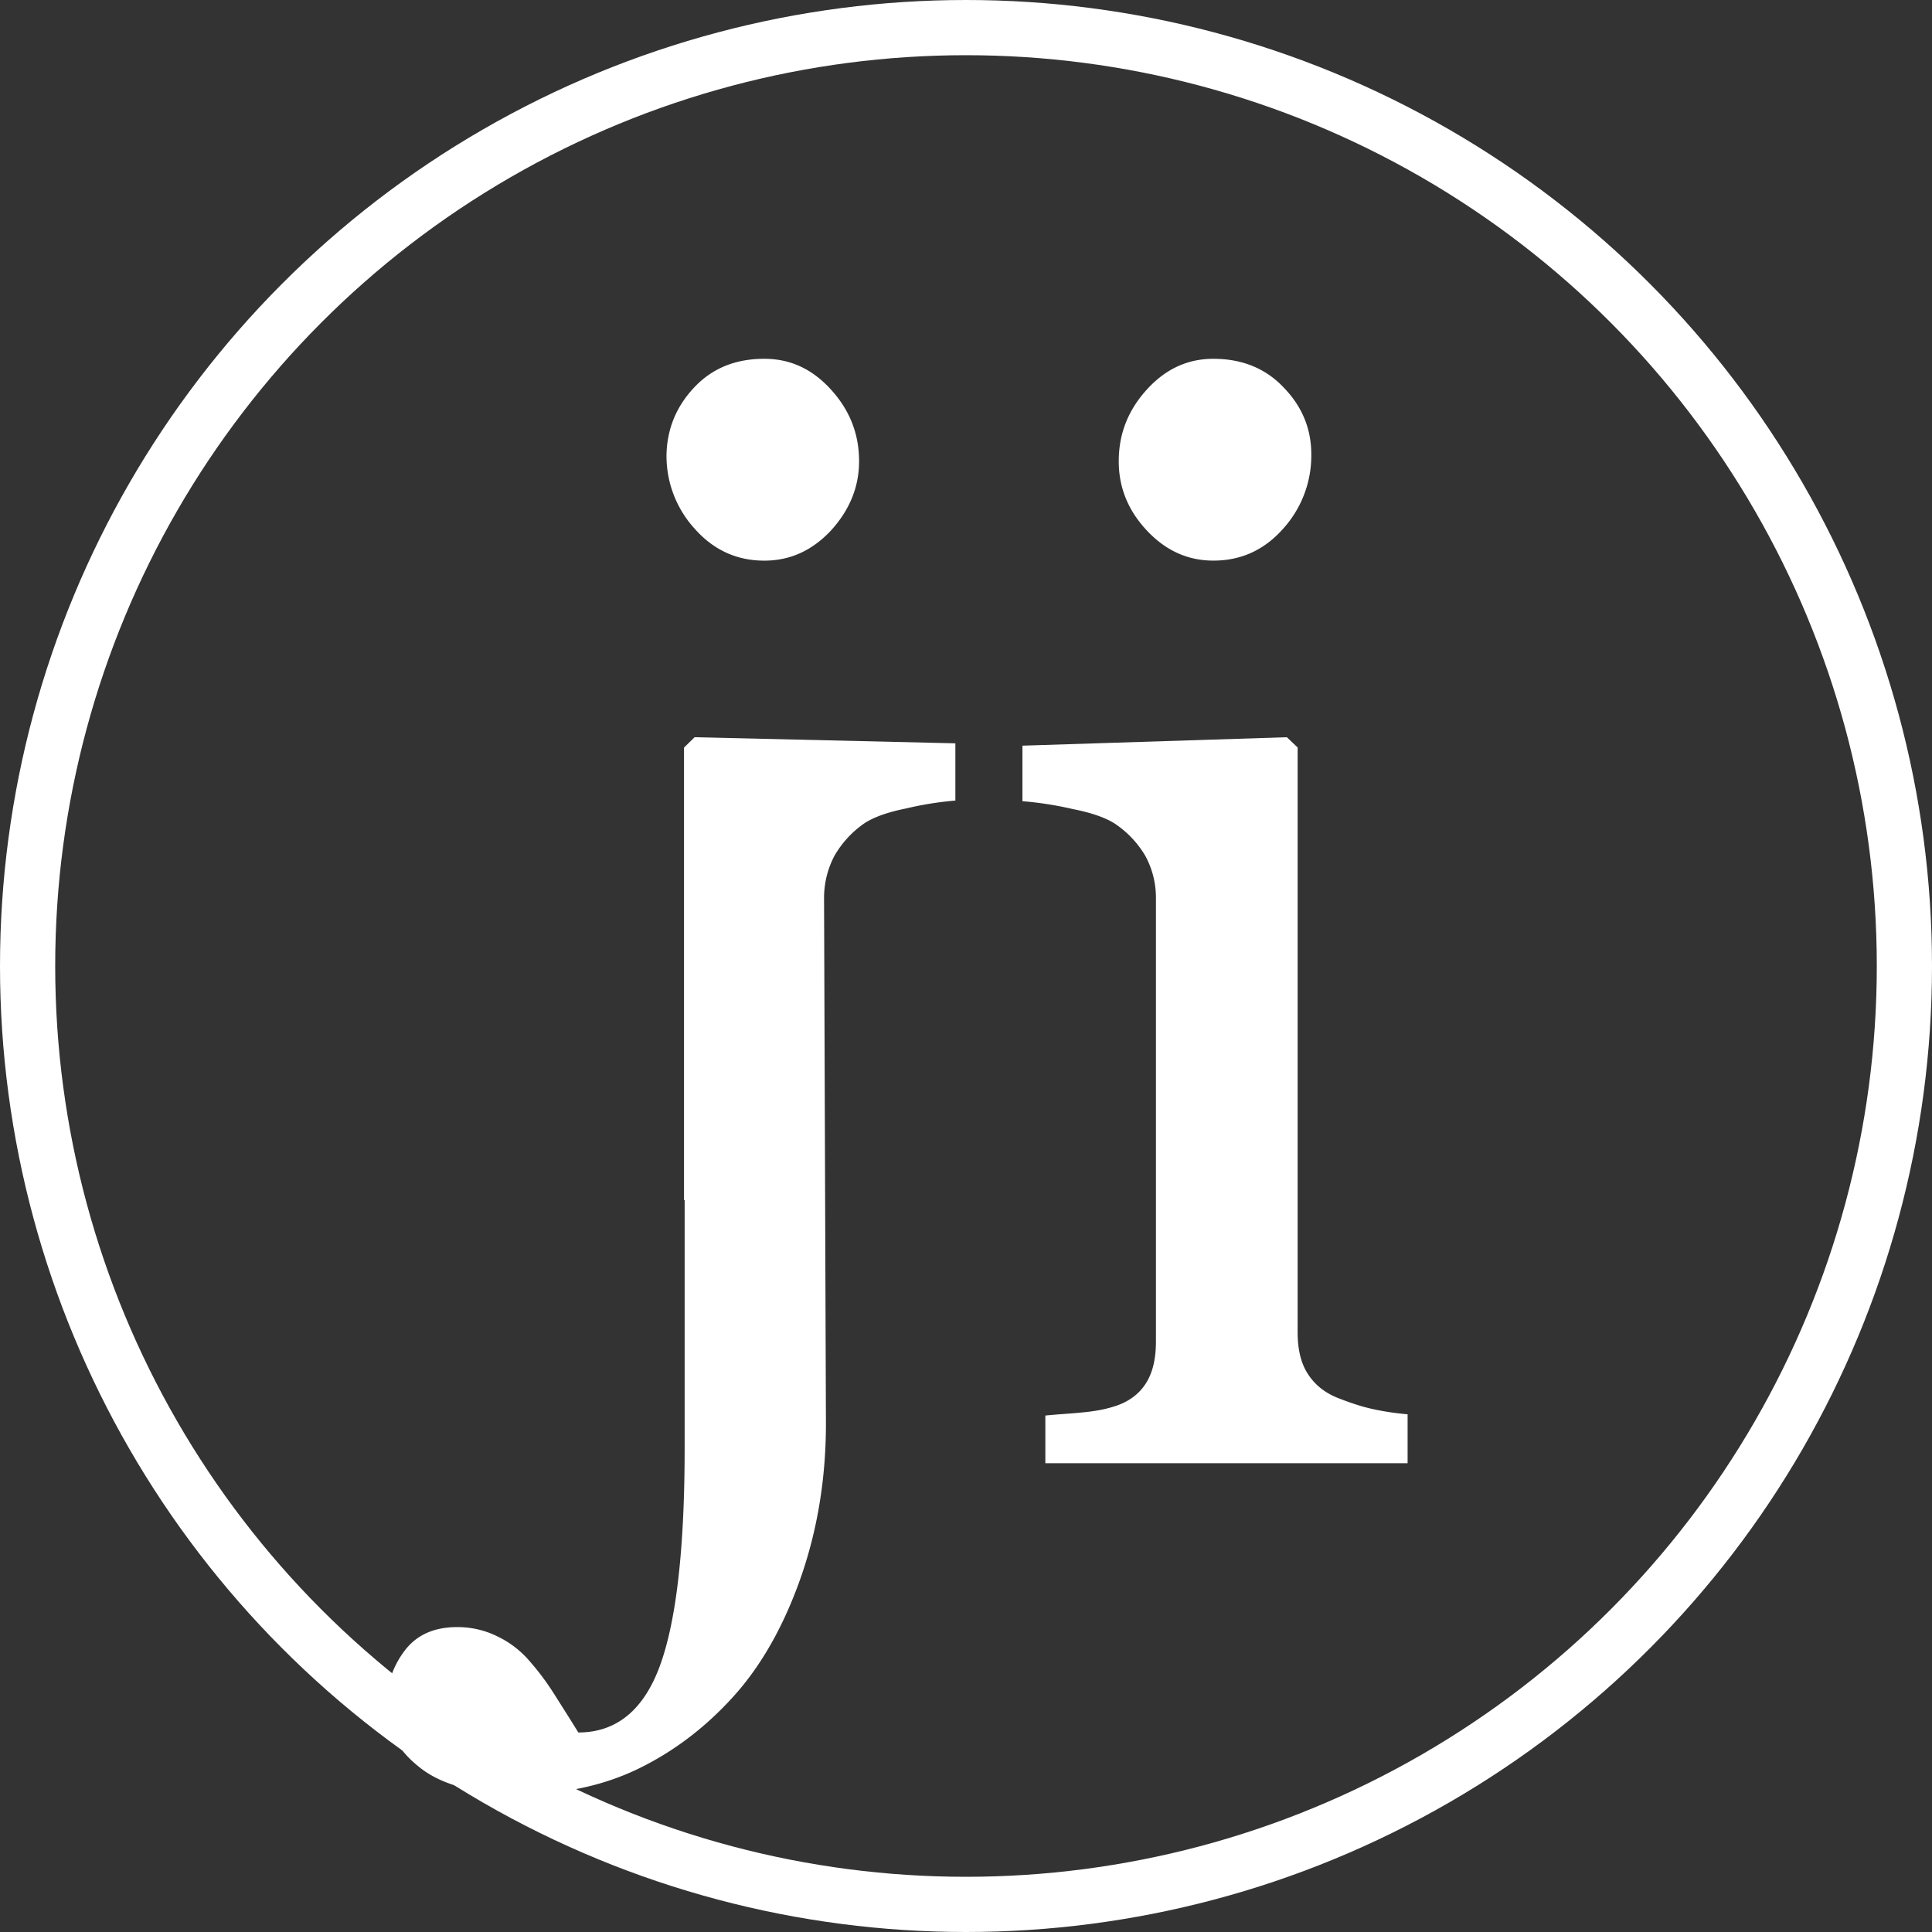
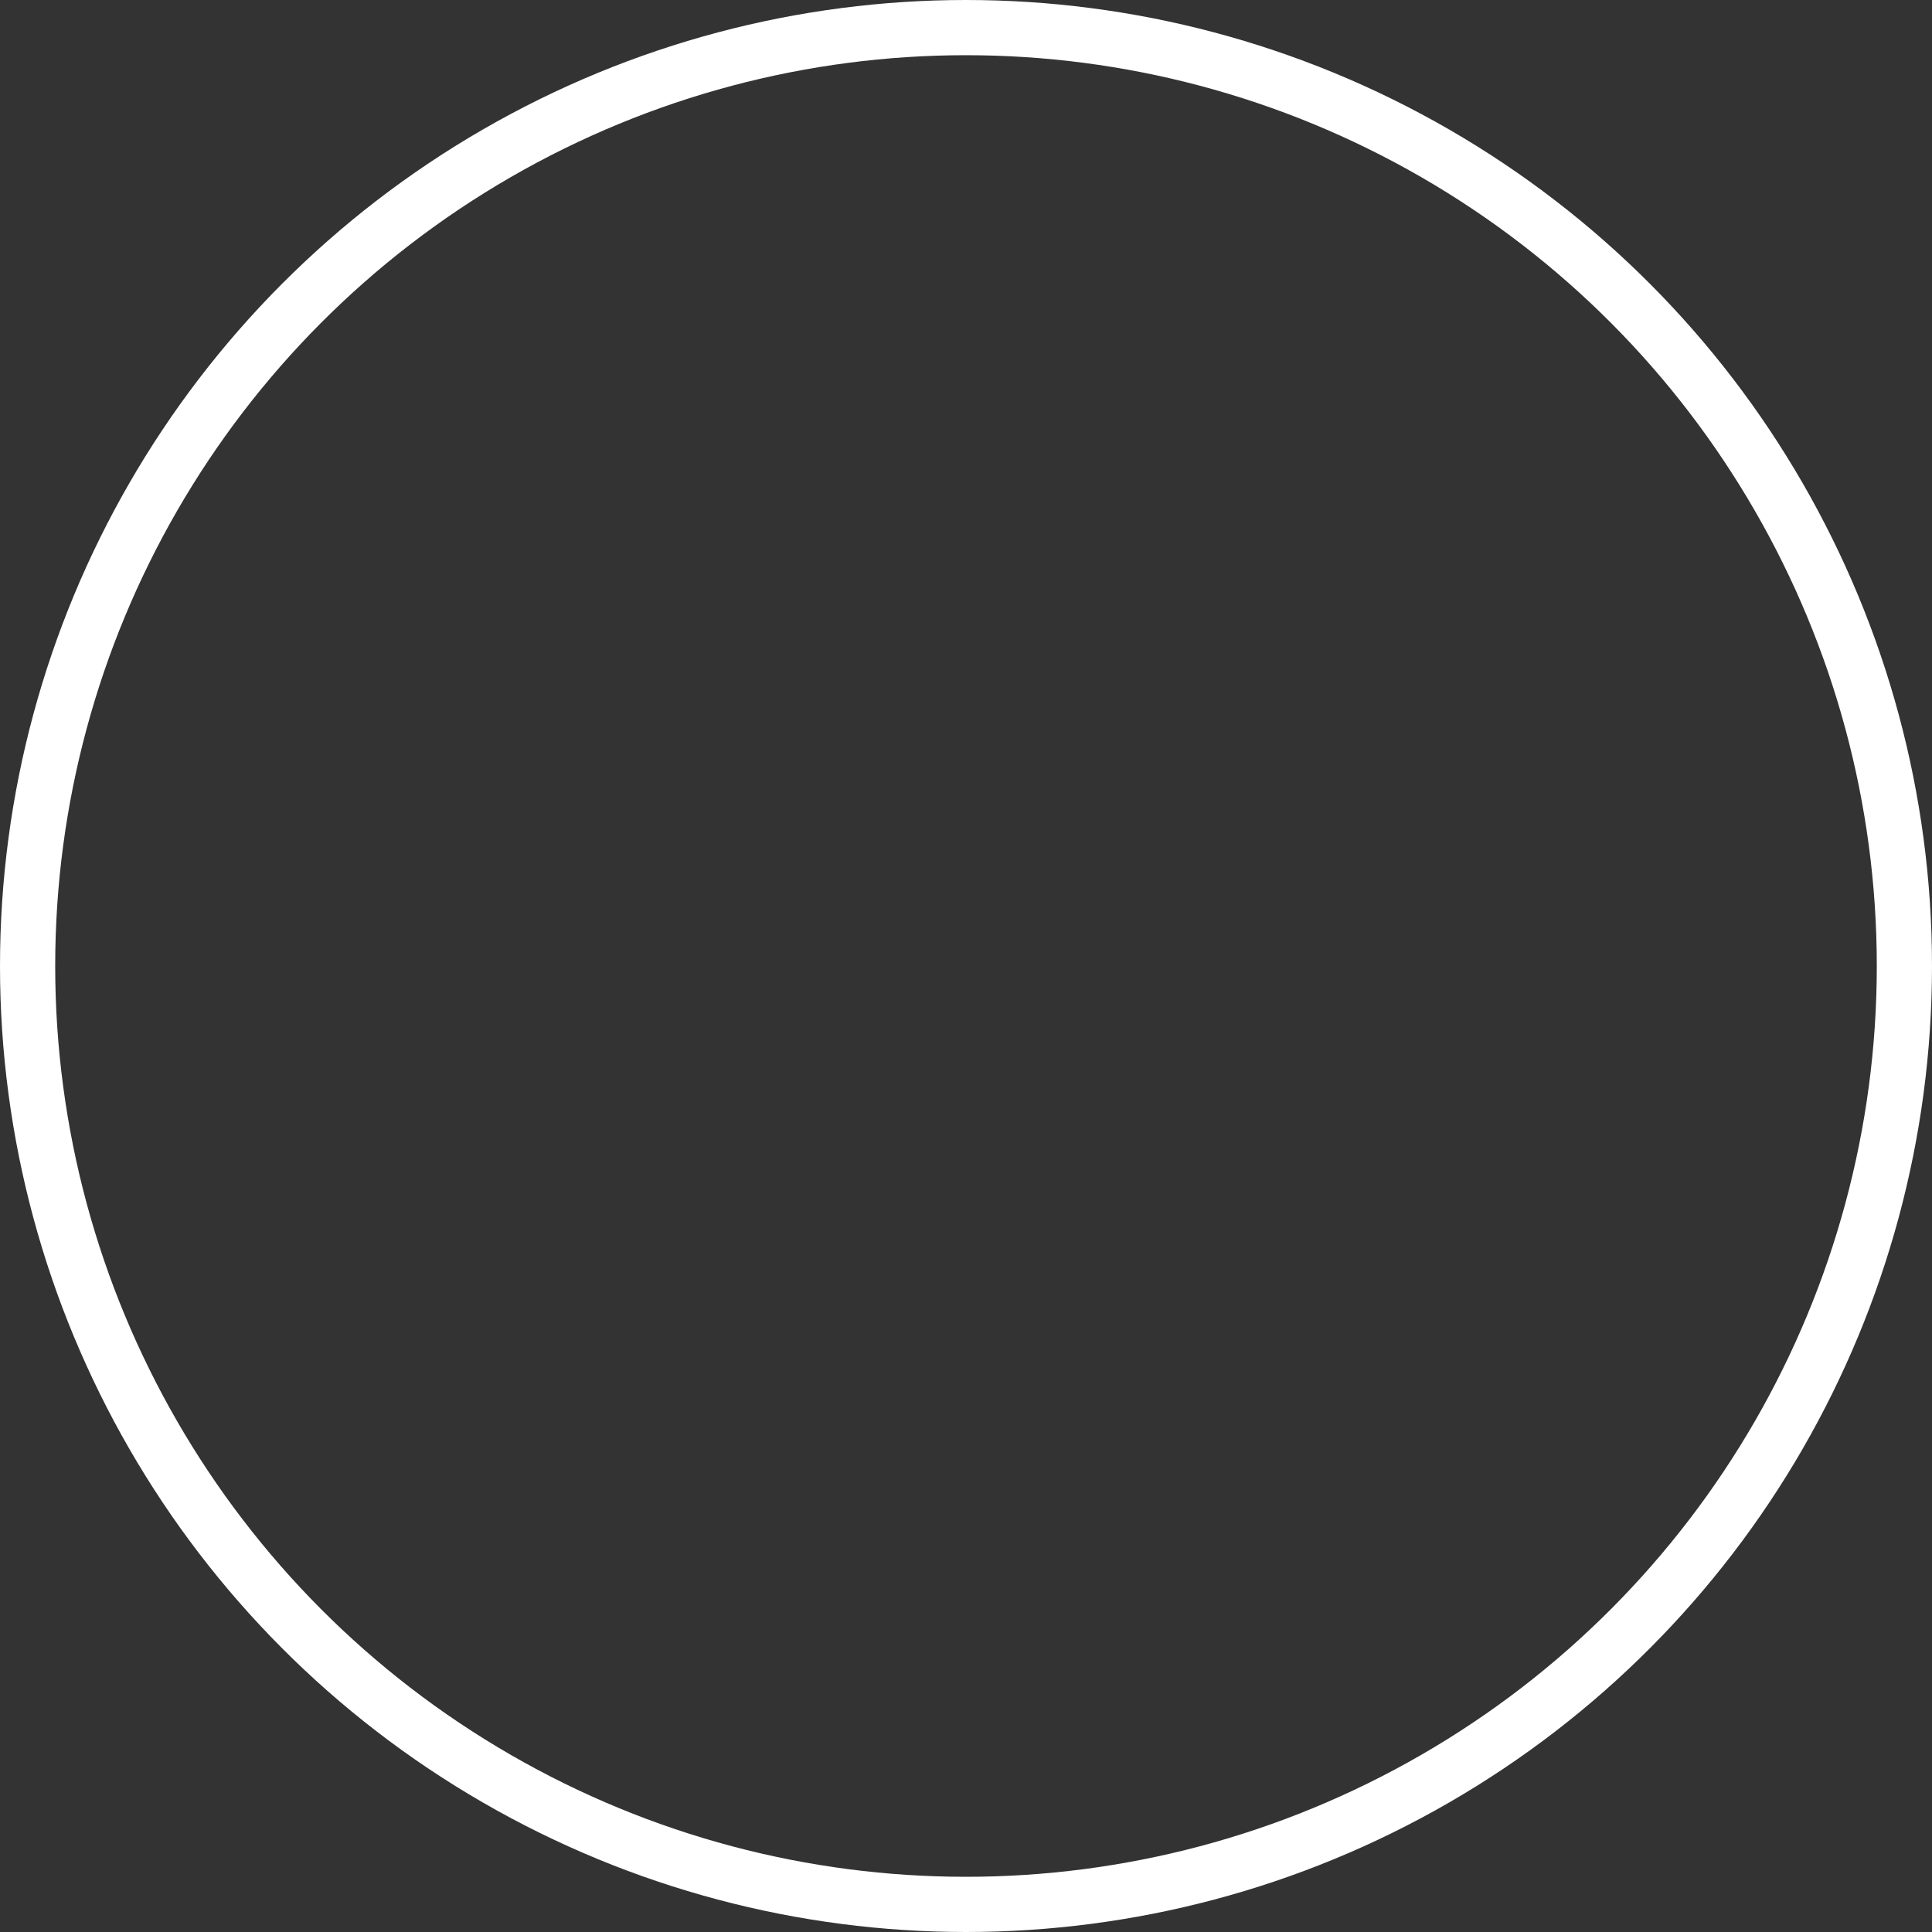
<svg xmlns="http://www.w3.org/2000/svg" width="70" height="70">
  <rect width="100%" height="100%" fill="#333333" stroke="none" />
  <g fill="none" fill-rule="evenodd">
    <g fill="#FFF" fill-rule="nonzero">
-       <path d="M50.977 53.016H37.875v-1.728c.414-.044.852-.065 1.312-.11.46-.043.83-.108 1.175-.218.506-.153.898-.437 1.15-.83.254-.394.37-.897.37-1.531V32.527c0-.546-.139-1.071-.392-1.53a3.622 3.622 0 0 0-1.105-1.16c-.346-.218-.852-.393-1.52-.524a12.503 12.503 0 0 0-1.82-.284v-2.012l9.58-.306.391.372V48.27c0 .612.115 1.115.369 1.508.253.394.622.7 1.151.897.392.153.783.284 1.174.372.392.087.806.153 1.29.196v1.772h-.023ZM25.168 26.71l-.385.376v16.397h.023v8.982c0 3.597-.295 6.223-.884 7.856-.589 1.634-1.586 2.45-2.968 2.45-.271-.441-.566-.905-.86-1.368a9.29 9.29 0 0 0-.884-1.192 3.533 3.533 0 0 0-1.155-.905 3.239 3.239 0 0 0-1.495-.353c-.838 0-1.473.287-1.903.86a3.248 3.248 0 0 0-.657 2.01c0 .86.408 1.588 1.223 2.228.816.64 2.039.949 3.67.949 1.563 0 3.013-.309 4.304-.949 1.291-.64 2.47-1.545 3.511-2.736.974-1.126 1.745-2.538 2.334-4.238.589-1.721.883-3.553.883-5.495l-.068-19.045c0-.552.136-1.081.385-1.545.272-.463.635-.86 1.088-1.17.34-.22.838-.397 1.495-.529a12.012 12.012 0 0 1 1.79-.287v-2.074l-9.447-.221ZM47.511 16.464a3.95 3.95 0 0 1-1.022 2.694c-.682.77-1.523 1.154-2.523 1.154-.932 0-1.727-.362-2.409-1.086-.682-.725-1.023-1.562-1.023-2.513 0-.996.341-1.857 1.023-2.604.682-.747 1.477-1.109 2.409-1.109 1.023 0 1.886.34 2.545 1.041.682.702 1 1.517 1 2.423ZM25.149 14.041c.659-.701 1.5-1.041 2.545-1.041.932 0 1.727.362 2.409 1.11.682.746 1.023 1.607 1.023 2.603 0 .928-.341 1.766-1.023 2.513-.682.724-1.477 1.087-2.409 1.087-1 0-1.84-.385-2.523-1.155a3.91 3.91 0 0 1-1.022-2.694c.022-.906.34-1.72 1-2.423Z" />
-     </g>
+       </g>
    <circle cx="35" cy="35" r="34" stroke="#FFF" stroke-width="2" />
  </g>
</svg>